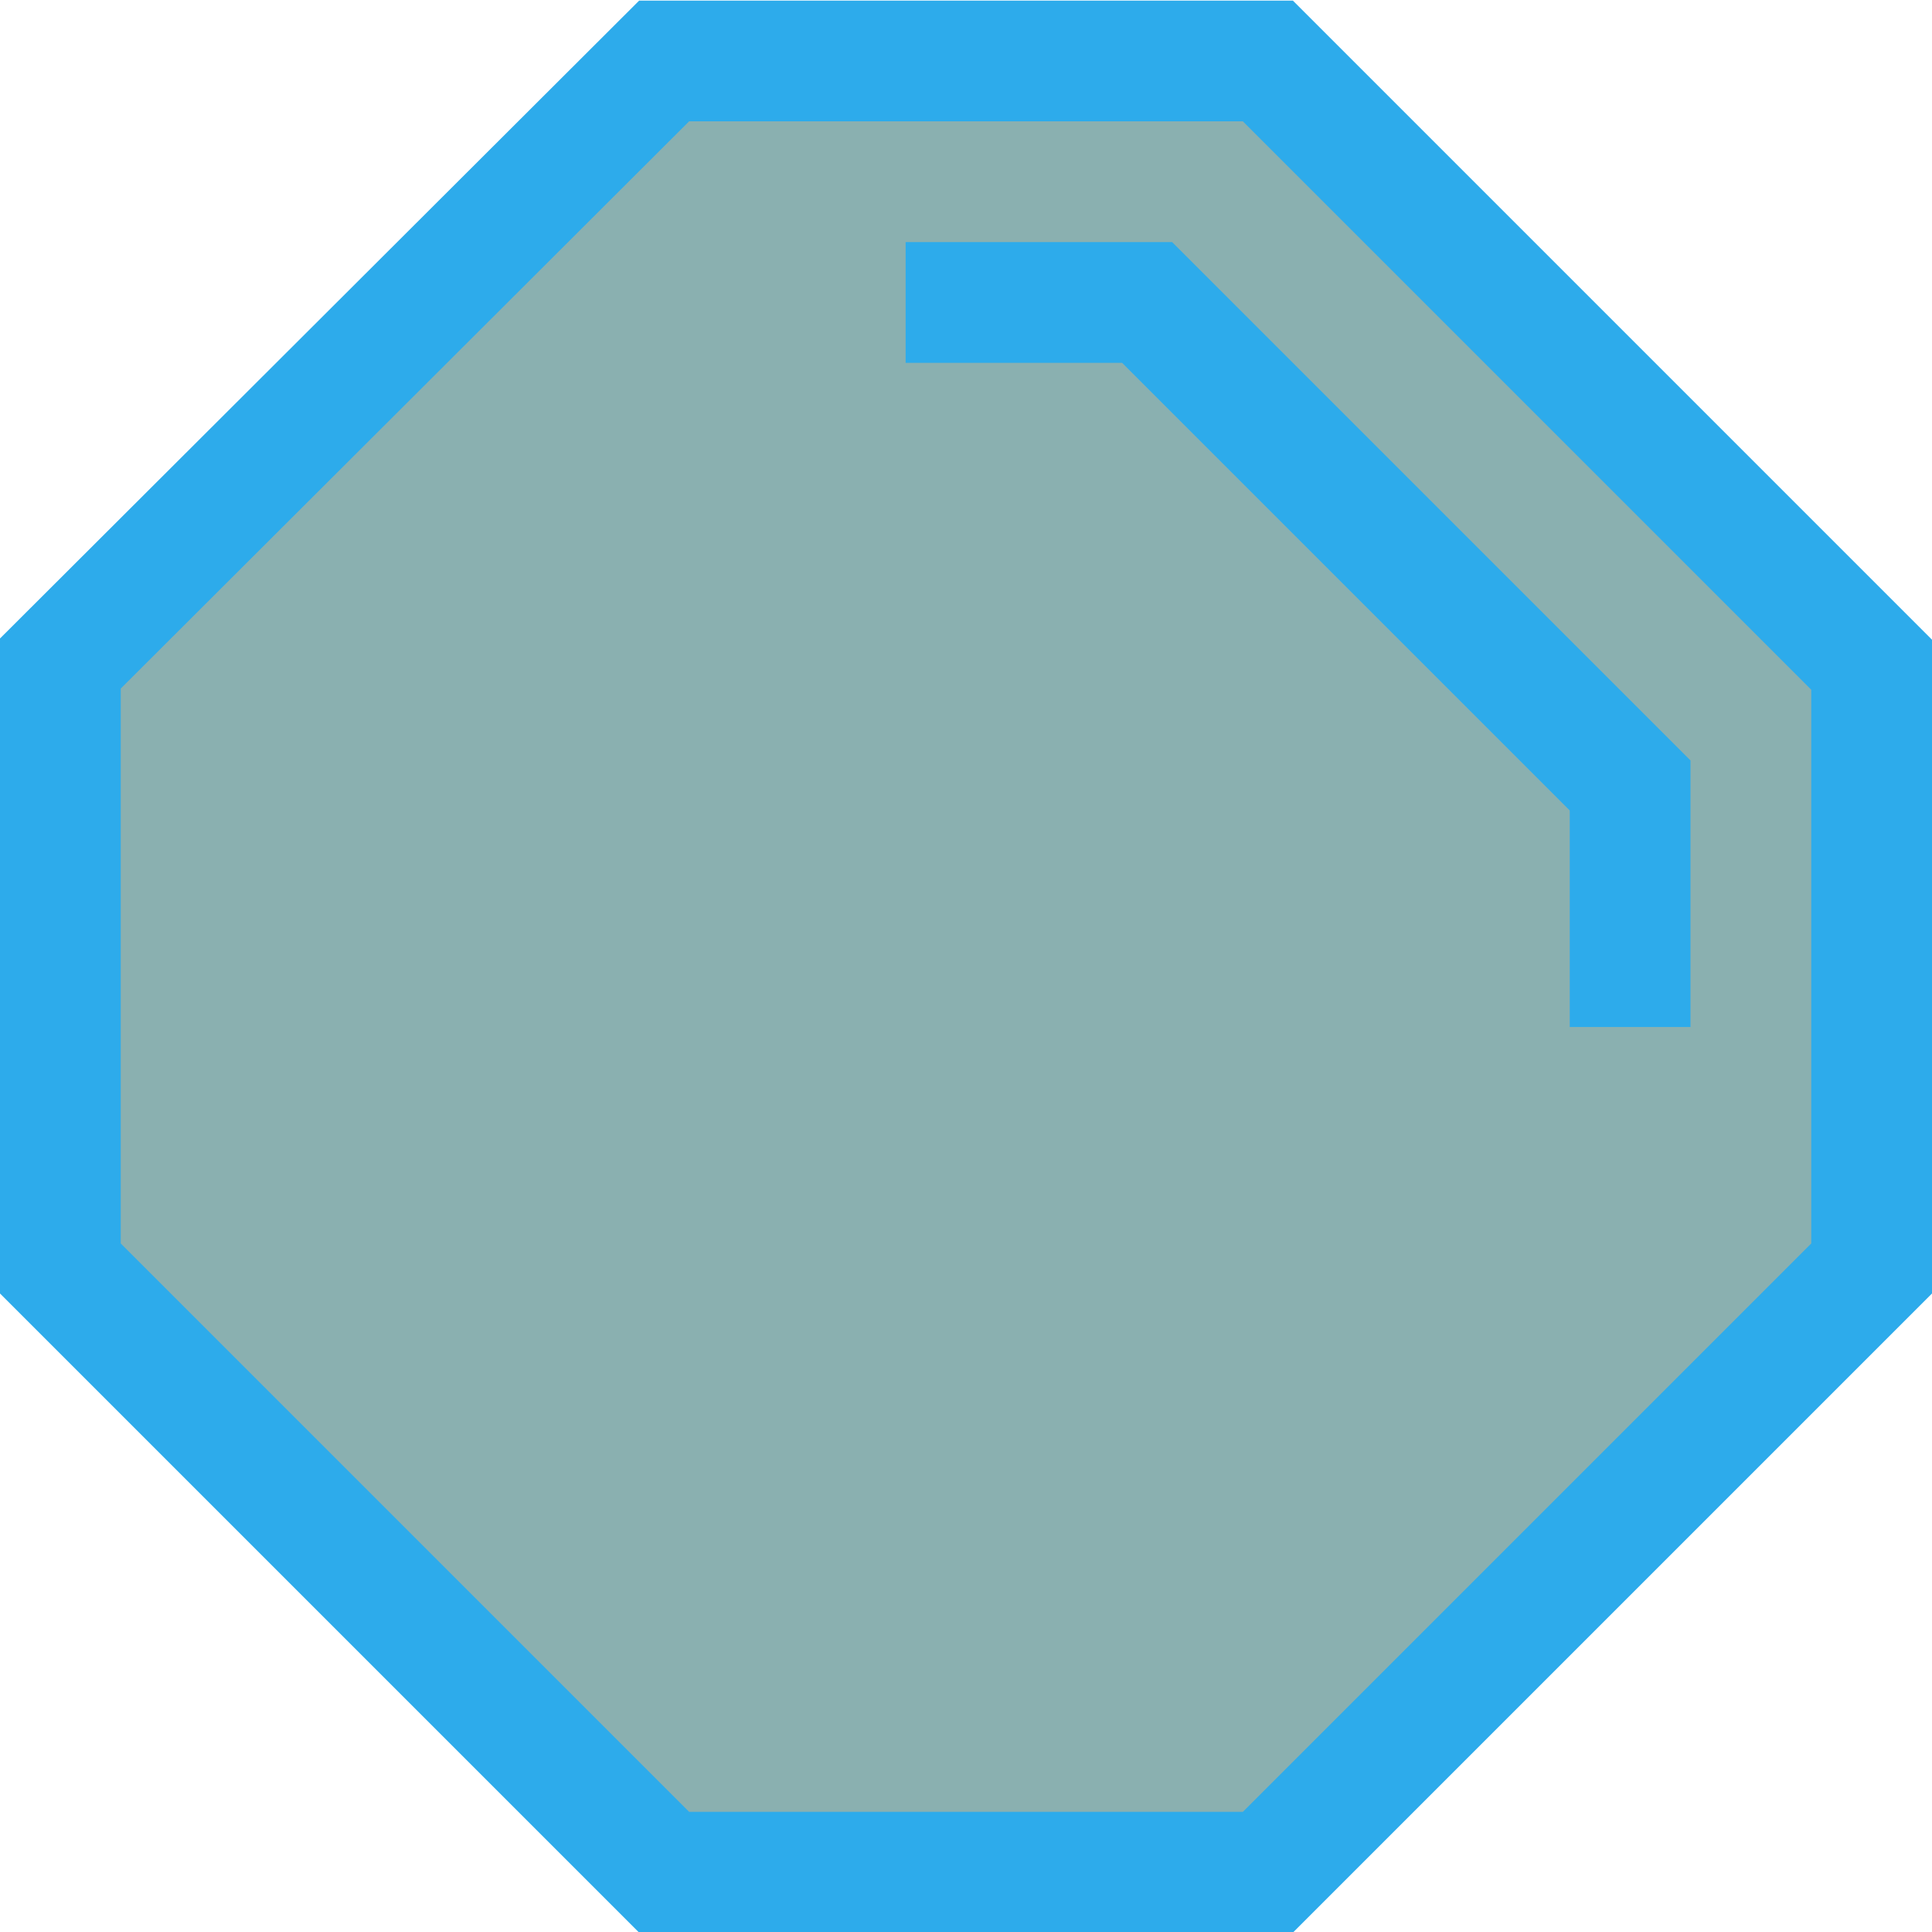
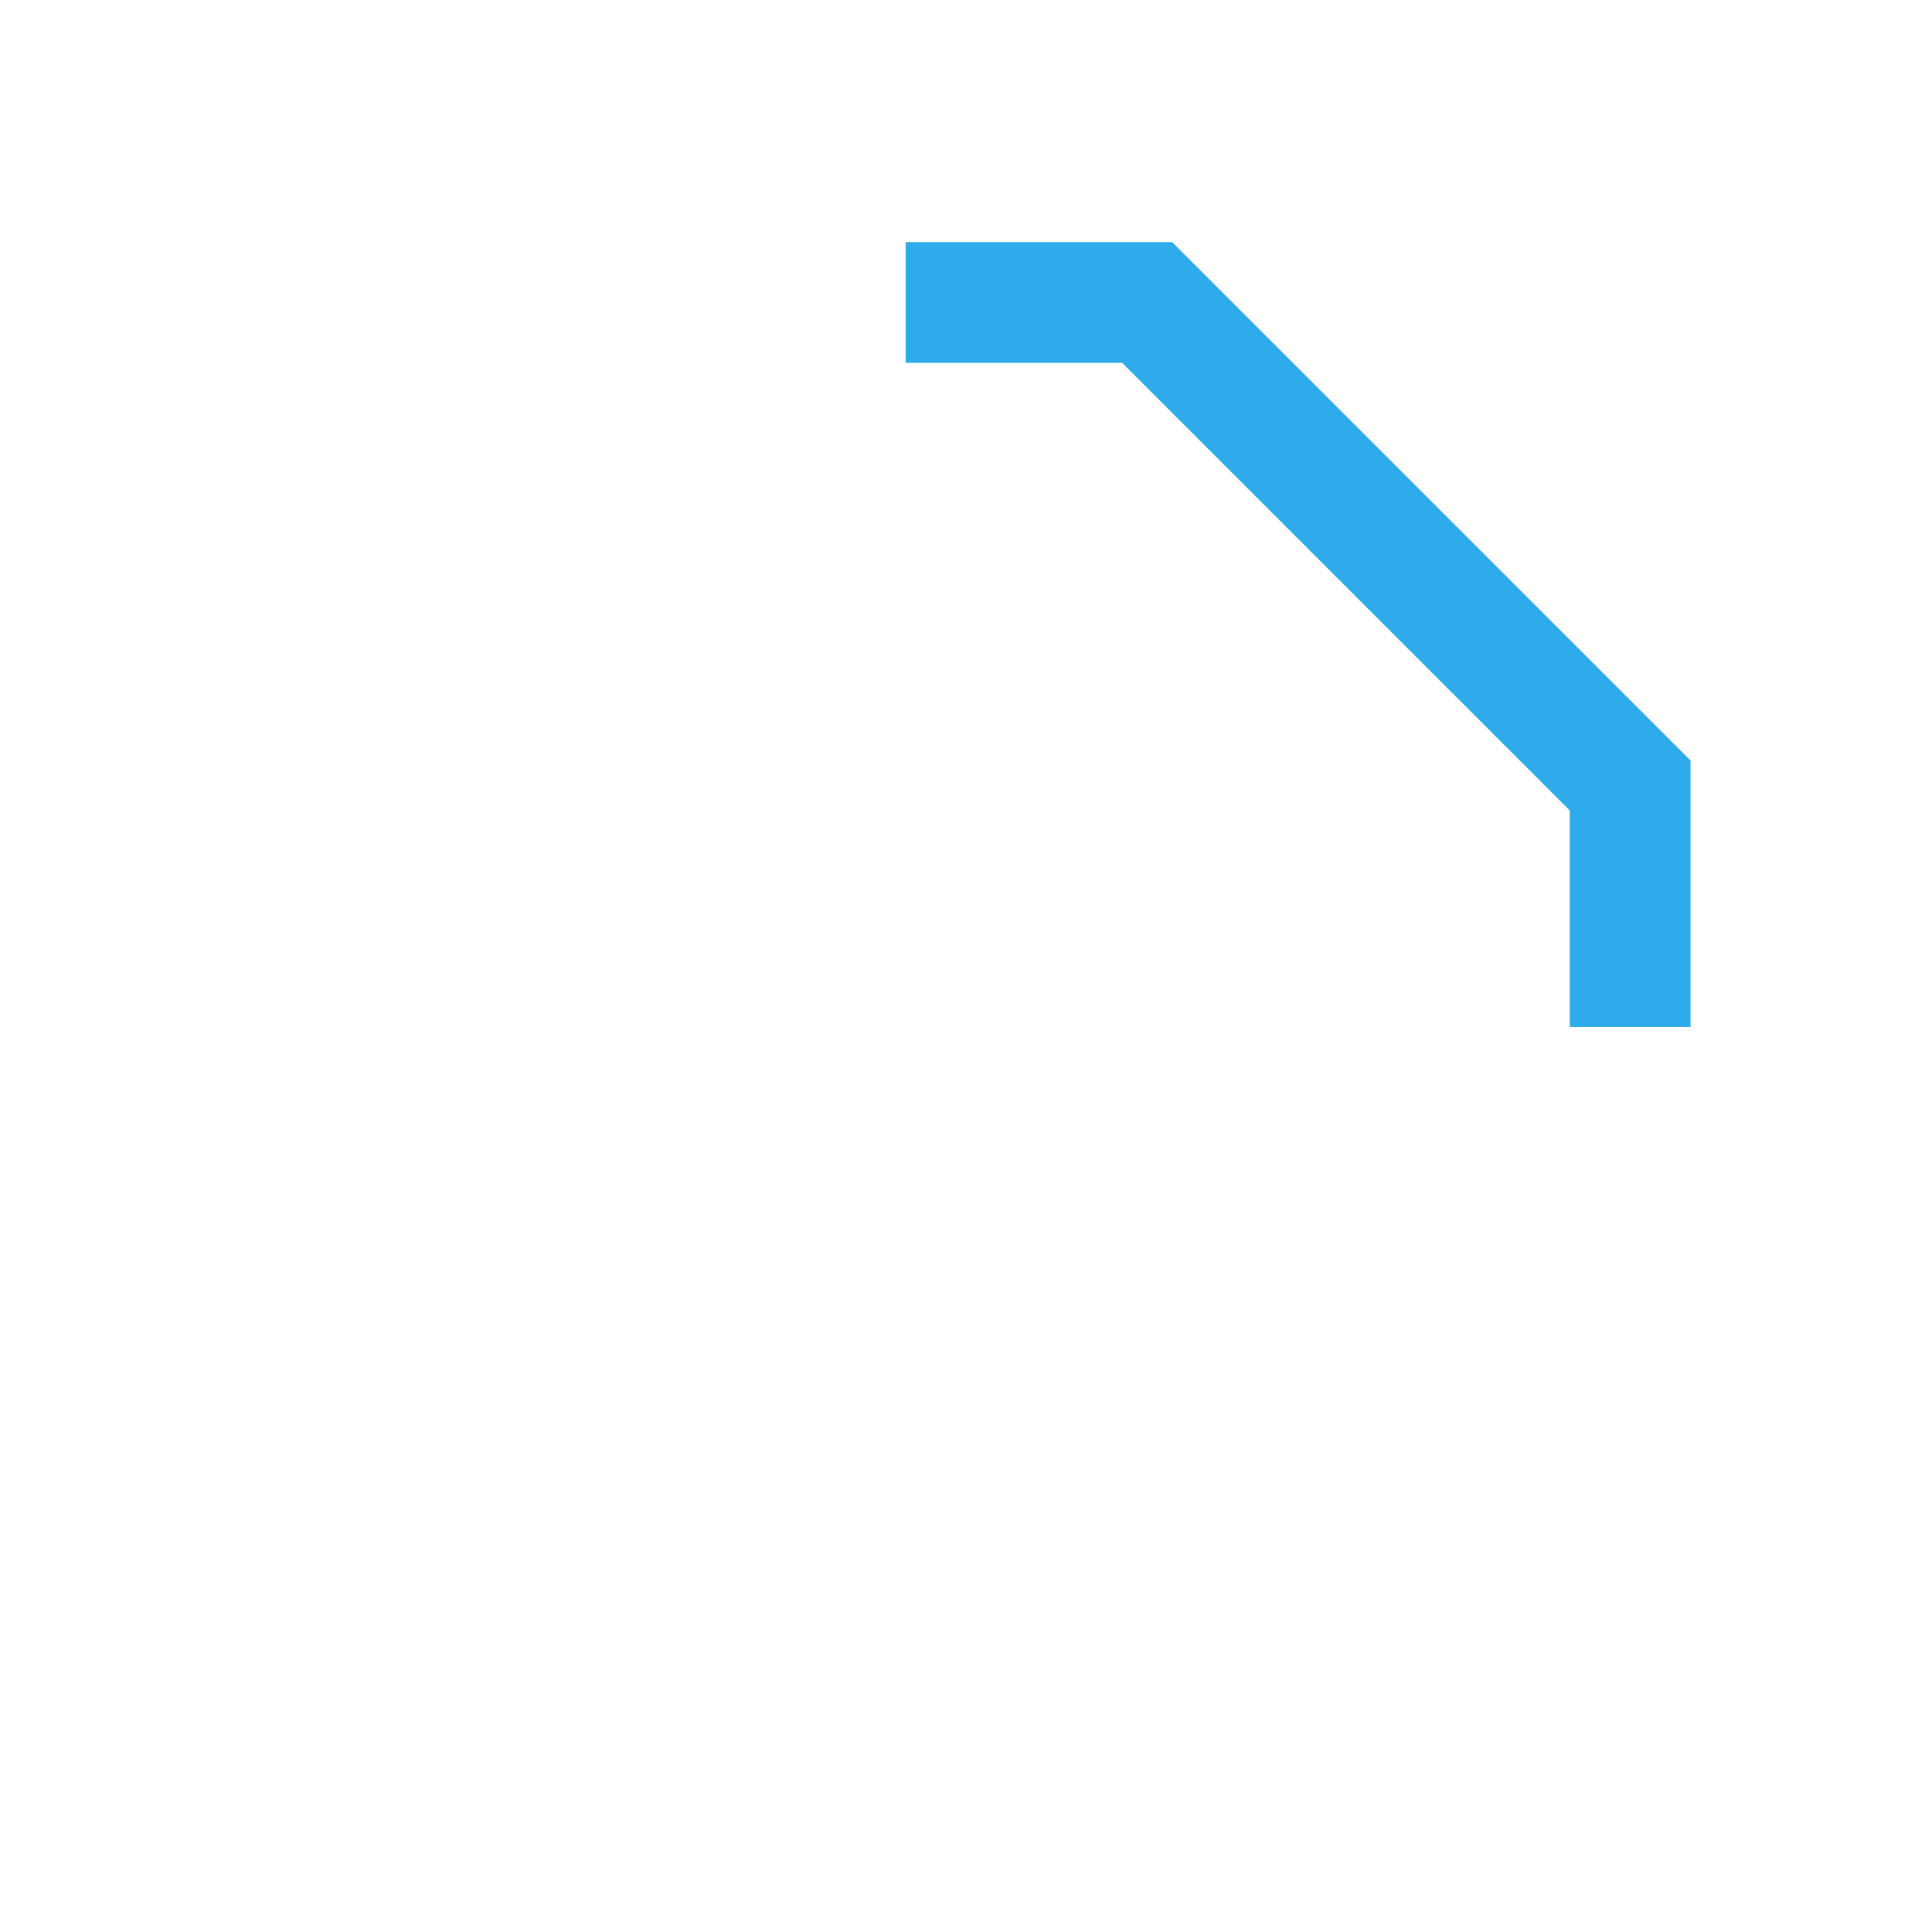
<svg xmlns="http://www.w3.org/2000/svg" xmlns:ns1="http://www.inkscape.org/namespaces/inkscape" xmlns:ns2="http://sodipodi.sourceforge.net/DTD/sodipodi-0.dtd" width="16" height="16" viewBox="0 0 16 16" version="1.1" id="svg1" ns1:version="1.3.2 (091e20ef0f, 2023-11-25)" ns2:docname="bubbles.svg">
  <ns2:namedview id="namedview1" pagecolor="#505050" bordercolor="#eeeeee" borderopacity="1" ns1:showpageshadow="0" ns1:pageopacity="0" ns1:pagecheckerboard="0" ns1:deskcolor="#505050" ns1:document-units="px" showgrid="true" ns1:zoom="39.977011" ns1:cx="6.1410294" ns1:cy="5.6407419" ns1:window-width="1750" ns1:window-height="1483" ns1:window-x="26" ns1:window-y="23" ns1:window-maximized="0" ns1:current-layer="layer1">
    <ns1:grid id="grid1" units="px" originx="0" originy="0" spacingx="1" spacingy="1" empcolor="#0099e5" empopacity="0.302" color="#0099e5" opacity="0.149" empspacing="5" dotted="false" gridanglex="30" gridanglez="30" visible="true" />
  </ns2:namedview>
  <defs id="defs1" />
  <g ns1:label="Layer 1" ns1:groupmode="layer" id="layer1">
-     <path style="fill:#085857;fill-opacity:0.47;stroke:#2dabeb;stroke-width:1;stroke-linejoin:miter;stroke-dasharray:none;stroke-opacity:1;paint-order:markers fill stroke" d="m 5.5,0.505 -5,4.99 v 5.01 l 5,5 h 5 l 5,-5 V 5.505 l -5,-5 z" id="path1" />
    <path style="fill:#dedede;fill-opacity:0;stroke:#2dabeb;stroke-width:1;stroke-linejoin:miter;stroke-dasharray:none;stroke-opacity:1;paint-order:markers fill stroke" d="m 7.5,2.505 h 2 l 4,4 v 2" id="path2" />
  </g>
</svg>